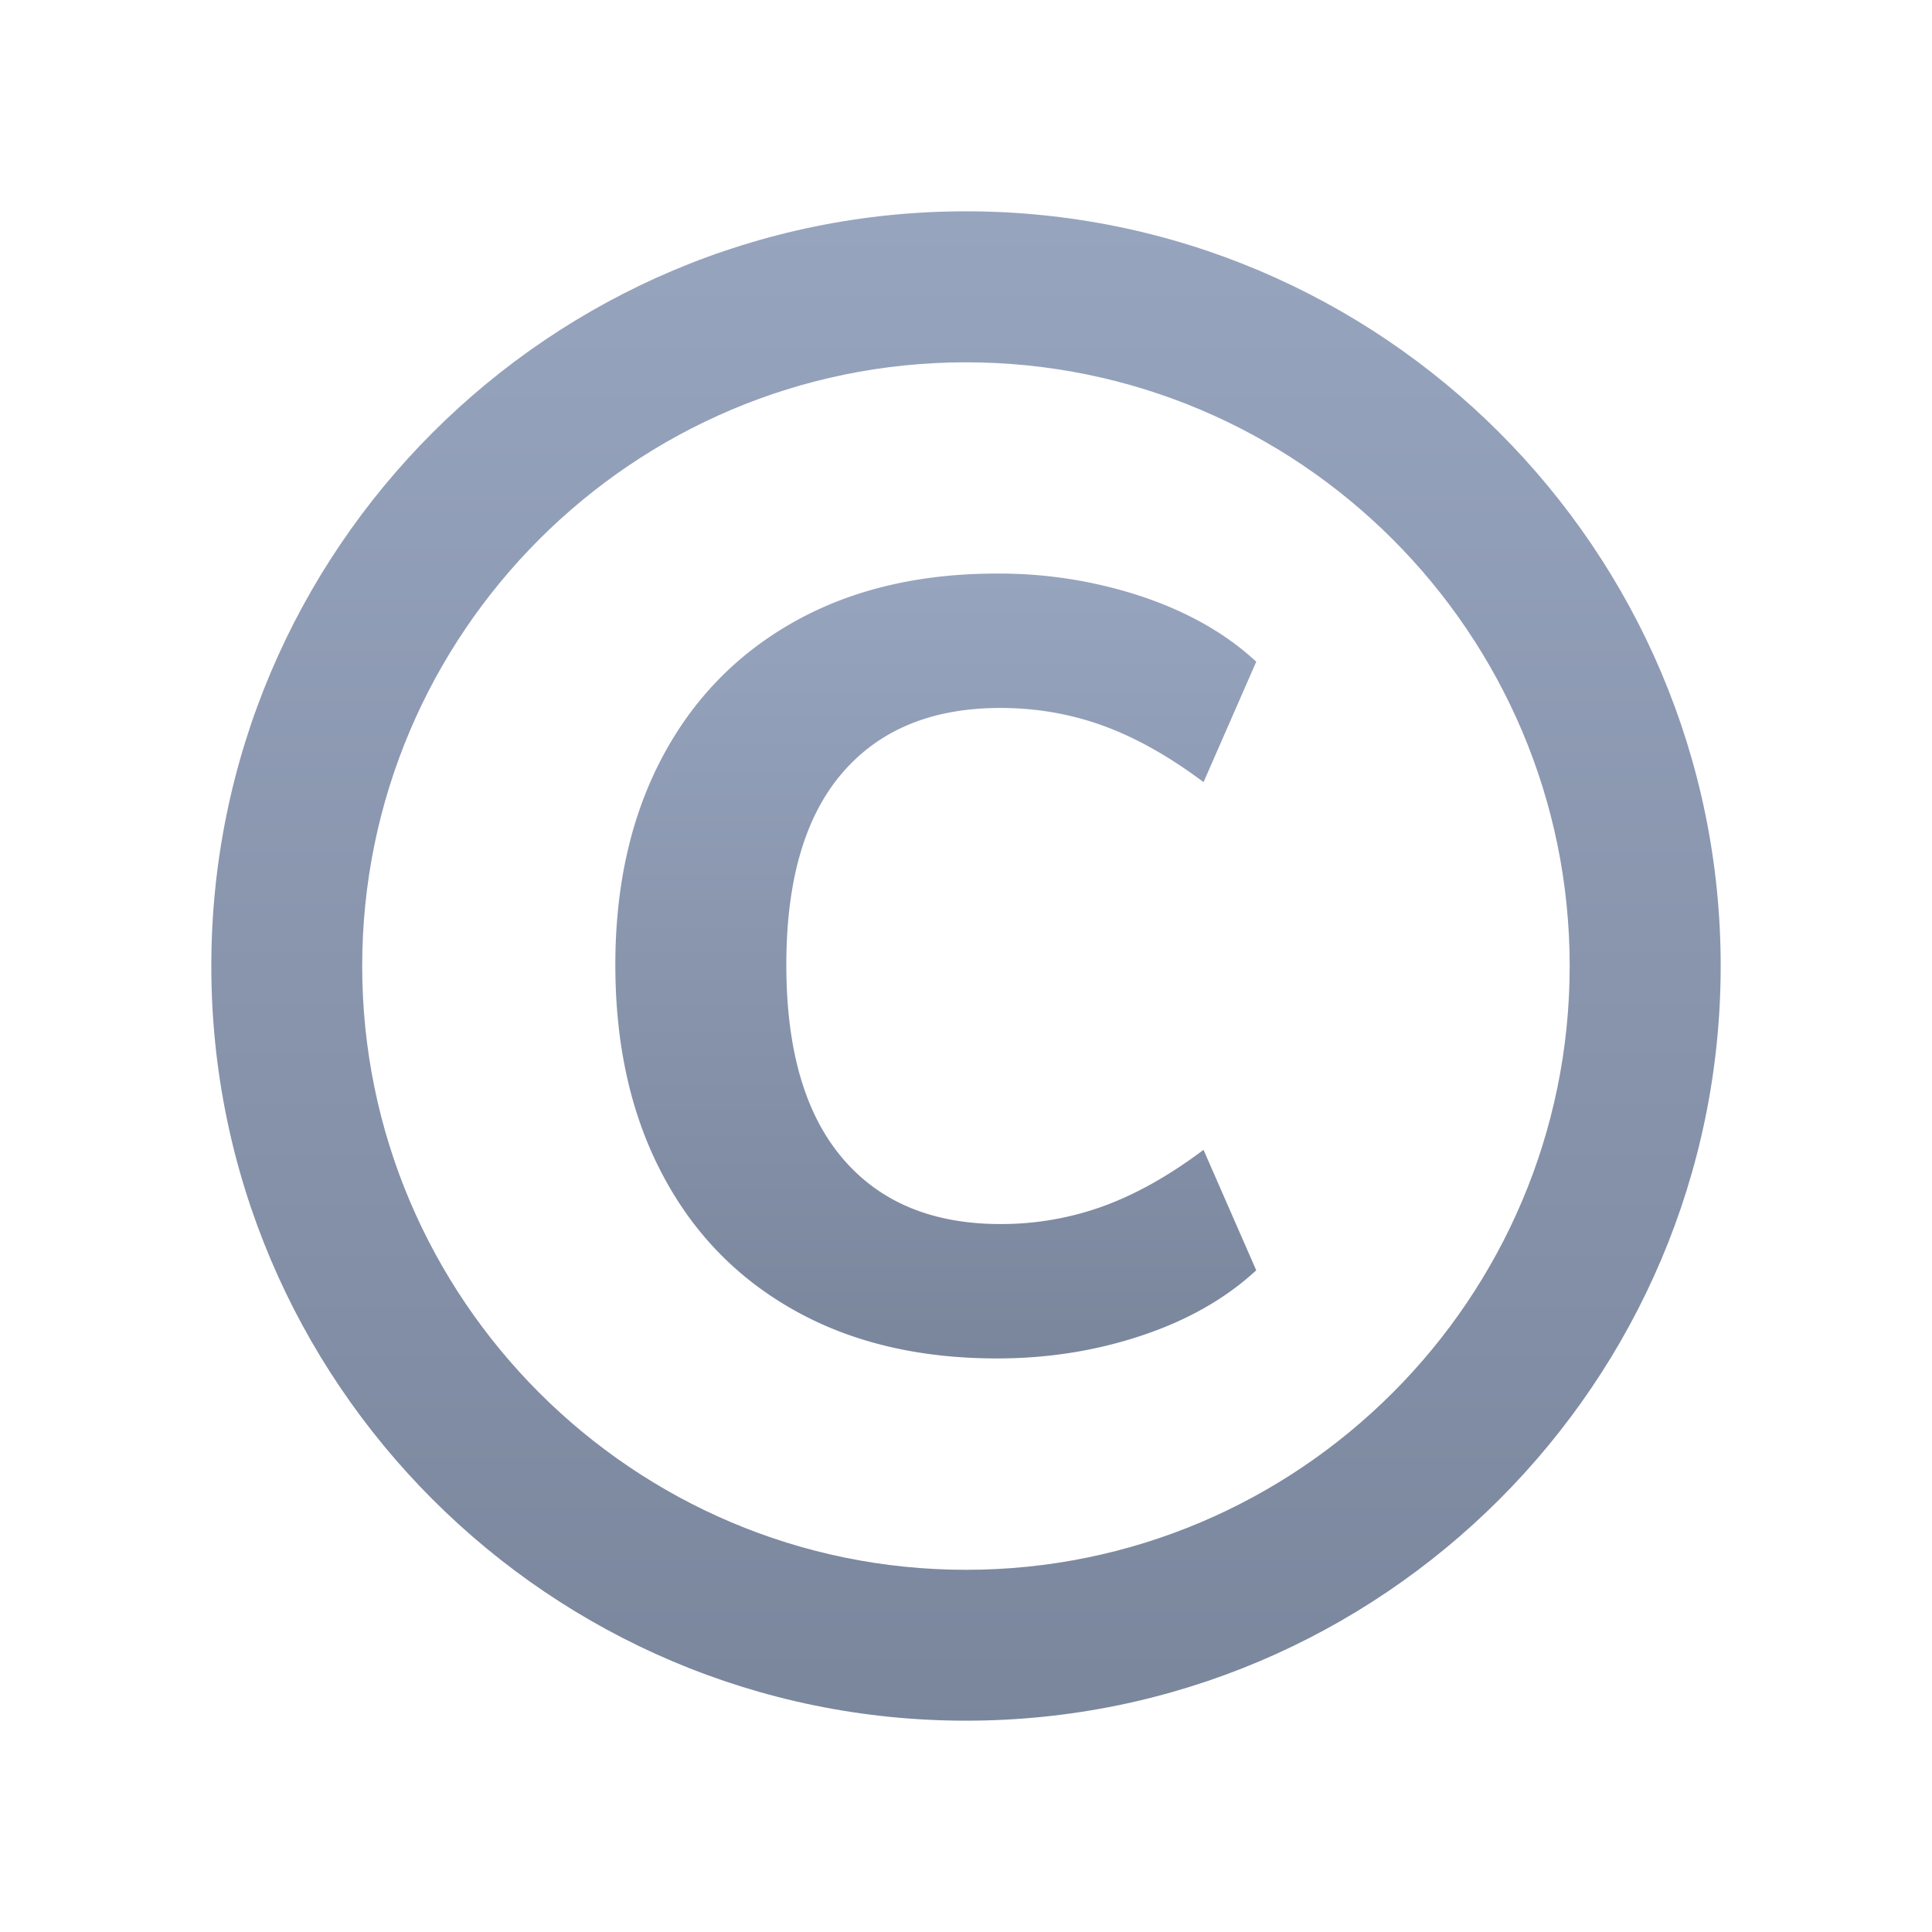
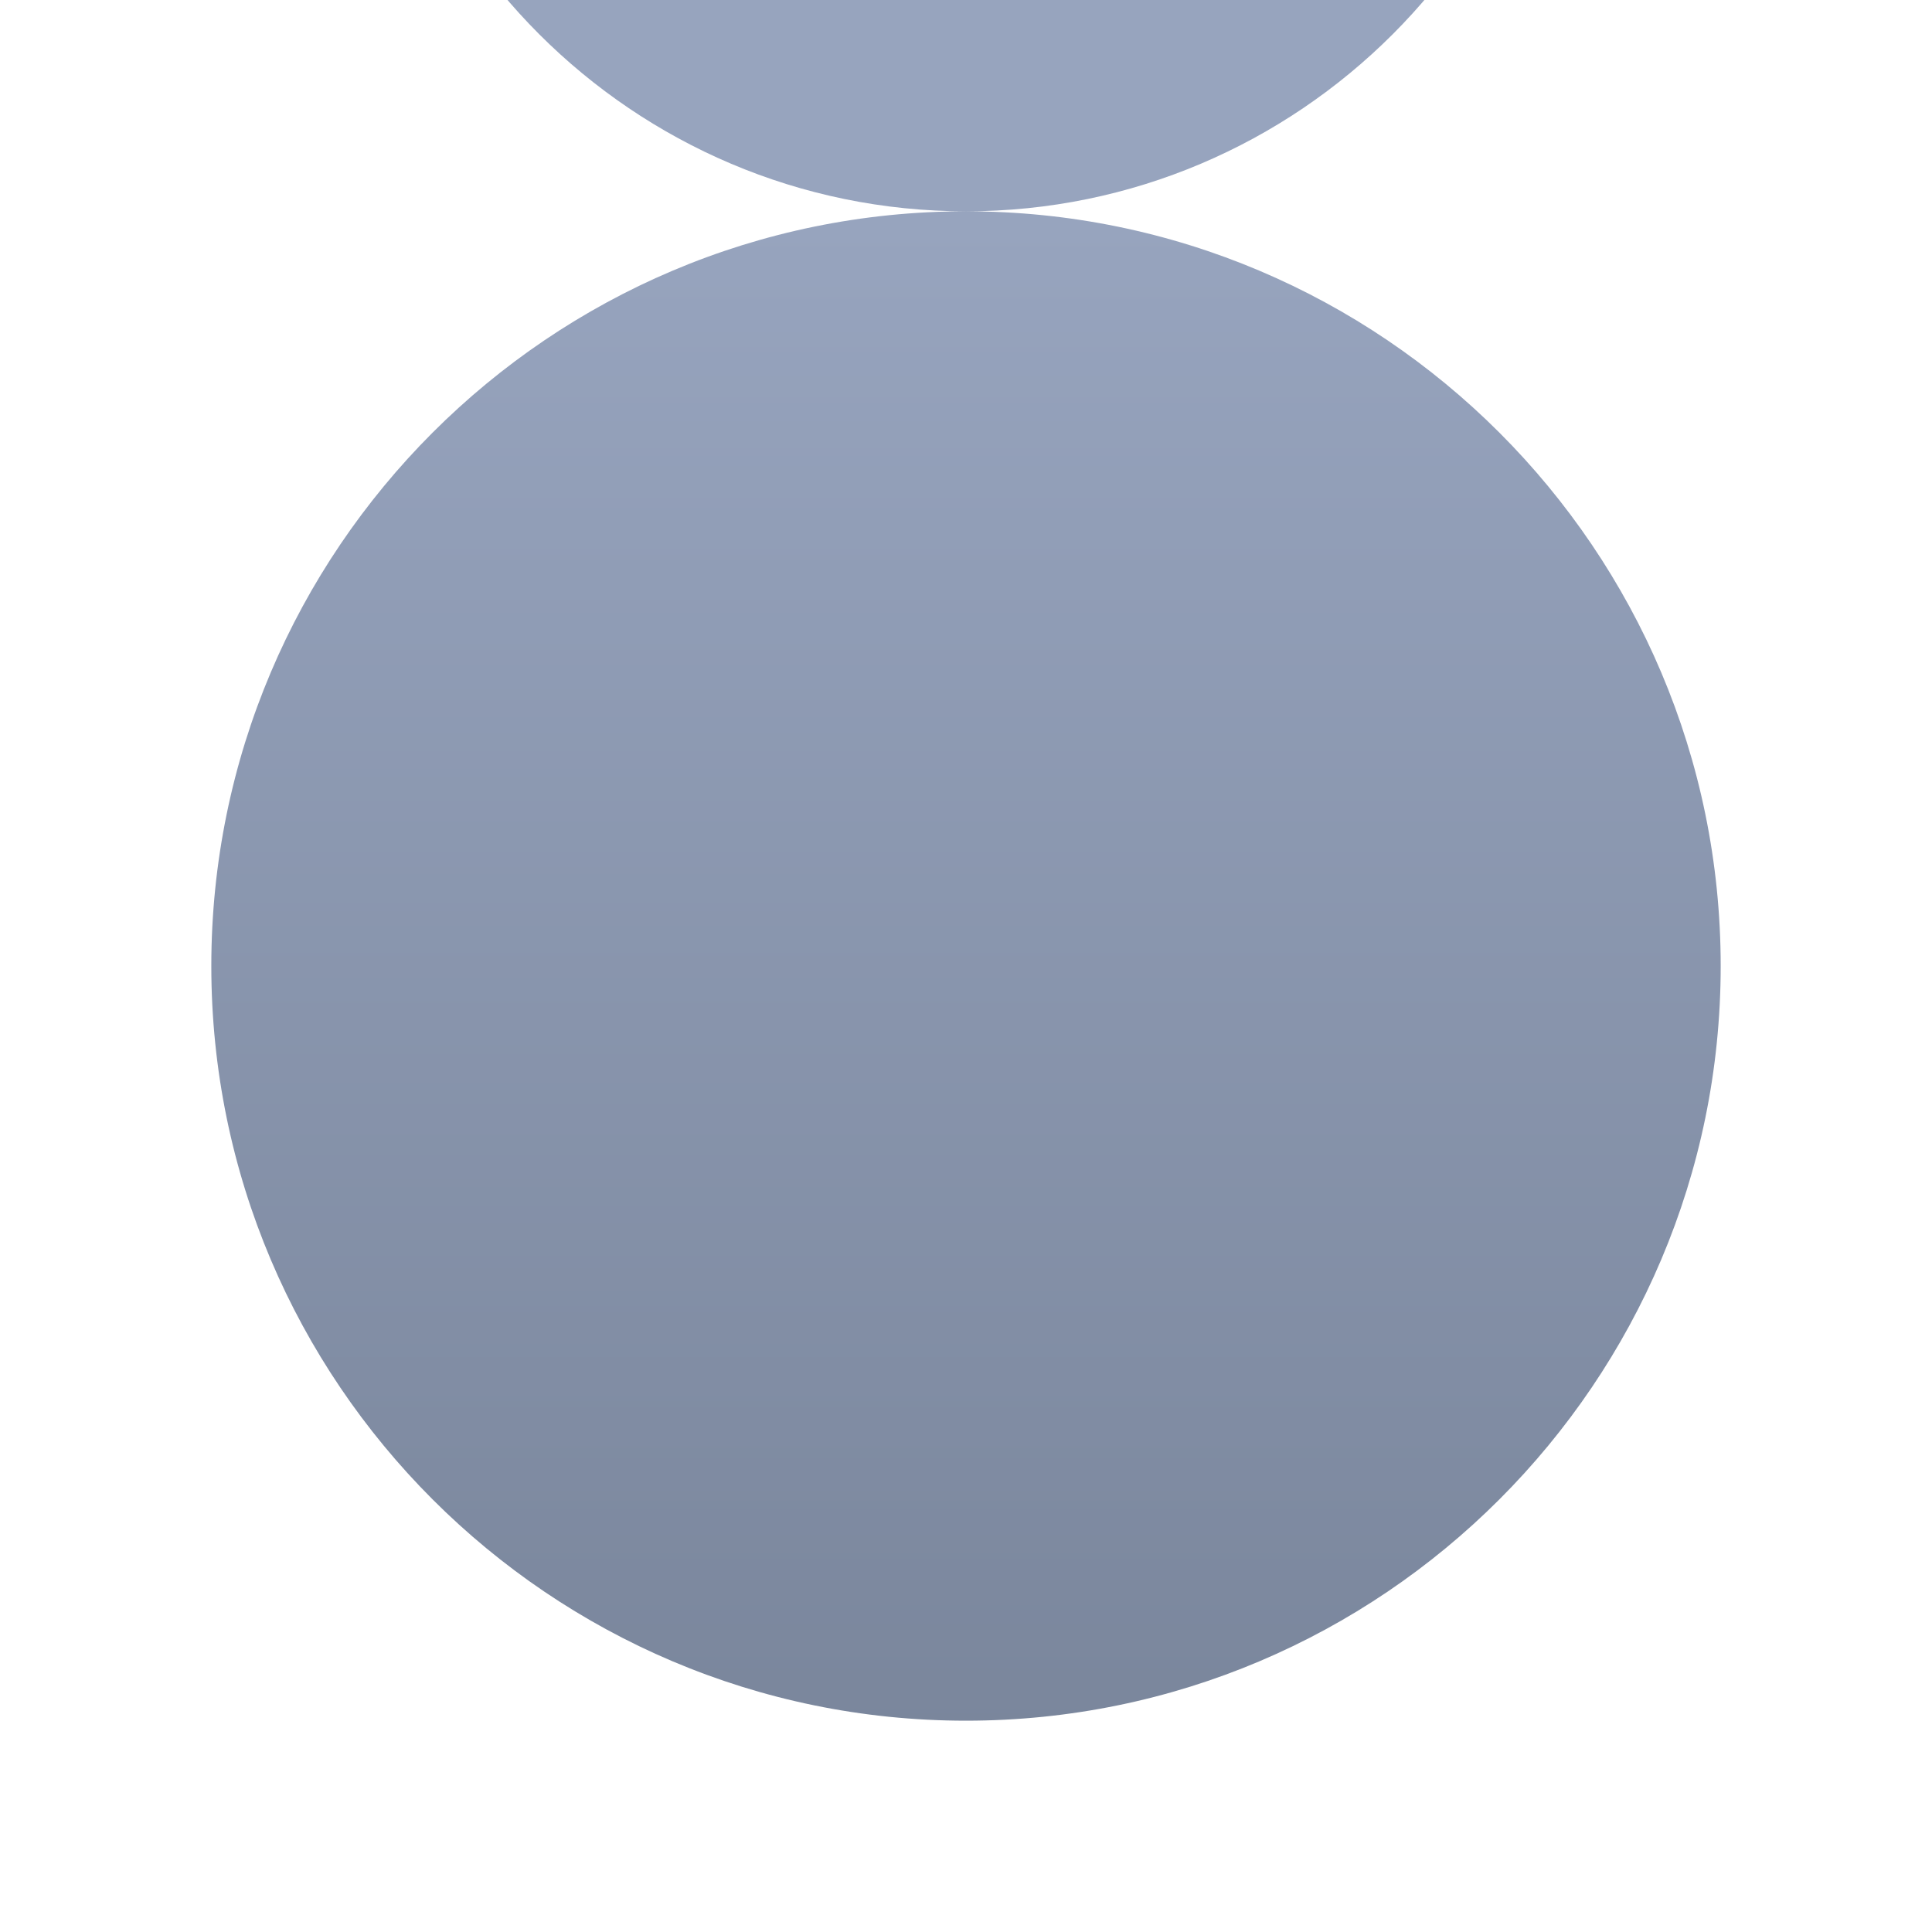
<svg xmlns="http://www.w3.org/2000/svg" xml:space="preserve" style="enable-background:new 0 0 64 64" viewBox="0 0 64 64">
  <linearGradient id="a" x1="32" x2="32" y1="57.499" y2="7.311" gradientUnits="userSpaceOnUse">
    <stop offset="0" style="stop-color:#7a869c" />
    <stop offset="1" style="stop-color:#97a4be" />
  </linearGradient>
-   <path d="M32 7C18.213 7 7 18.217 7 32c0 13.785 11.213 25 25 25 13.785 0 25-11.215 25-25C57 18.217 45.785 7 32 7zm0 45.002c-11.03 0-20.002-8.973-20.002-20.002 0-11.027 8.973-19.998 20.002-19.998 11.027 0 19.998 8.97 19.998 19.998 0 11.03-8.97 20.002-19.998 20.002z" style="fill:url(#a)" />
+   <path d="M32 7C18.213 7 7 18.217 7 32c0 13.785 11.213 25 25 25 13.785 0 25-11.215 25-25C57 18.217 45.785 7 32 7zc-11.03 0-20.002-8.973-20.002-20.002 0-11.027 8.973-19.998 20.002-19.998 11.027 0 19.998 8.97 19.998 19.998 0 11.03-8.97 20.002-19.998 20.002z" style="fill:url(#a)" />
  <linearGradient id="b" x1="31" x2="31" y1="45" y2="19" gradientUnits="userSpaceOnUse">
    <stop offset="0" style="stop-color:#7a869c" />
    <stop offset="1" style="stop-color:#97a4be" />
  </linearGradient>
-   <path d="M33.139 23.452c1.185 0 2.319.196 3.4.587 1.081.393 2.191 1.016 3.33 1.87l1.746-3.989c-.998-.926-2.256-1.643-3.774-2.155A15.028 15.028 0 0 0 33.03 19c-2.588 0-4.831.533-6.733 1.603-1.898 1.068-3.359 2.577-4.38 4.523-1.022 1.946-1.533 4.226-1.533 6.838 0 2.636.51 4.933 1.534 6.892 1.02 1.96 2.481 3.473 4.38 4.541 1.9 1.07 4.144 1.603 6.733 1.603 1.684 0 3.287-.255 4.809-.765 1.518-.51 2.776-1.23 3.774-2.155l-1.746-3.99c-1.139.855-2.249 1.478-3.33 1.87a9.914 9.914 0 0 1-3.4.588c-2.258 0-4.003-.73-5.238-2.19-1.235-1.46-1.852-3.591-1.852-6.394 0-2.802.617-4.92 1.852-6.357 1.235-1.438 2.98-2.155 5.238-2.155z" style="fill:url(#b)" />
</svg>